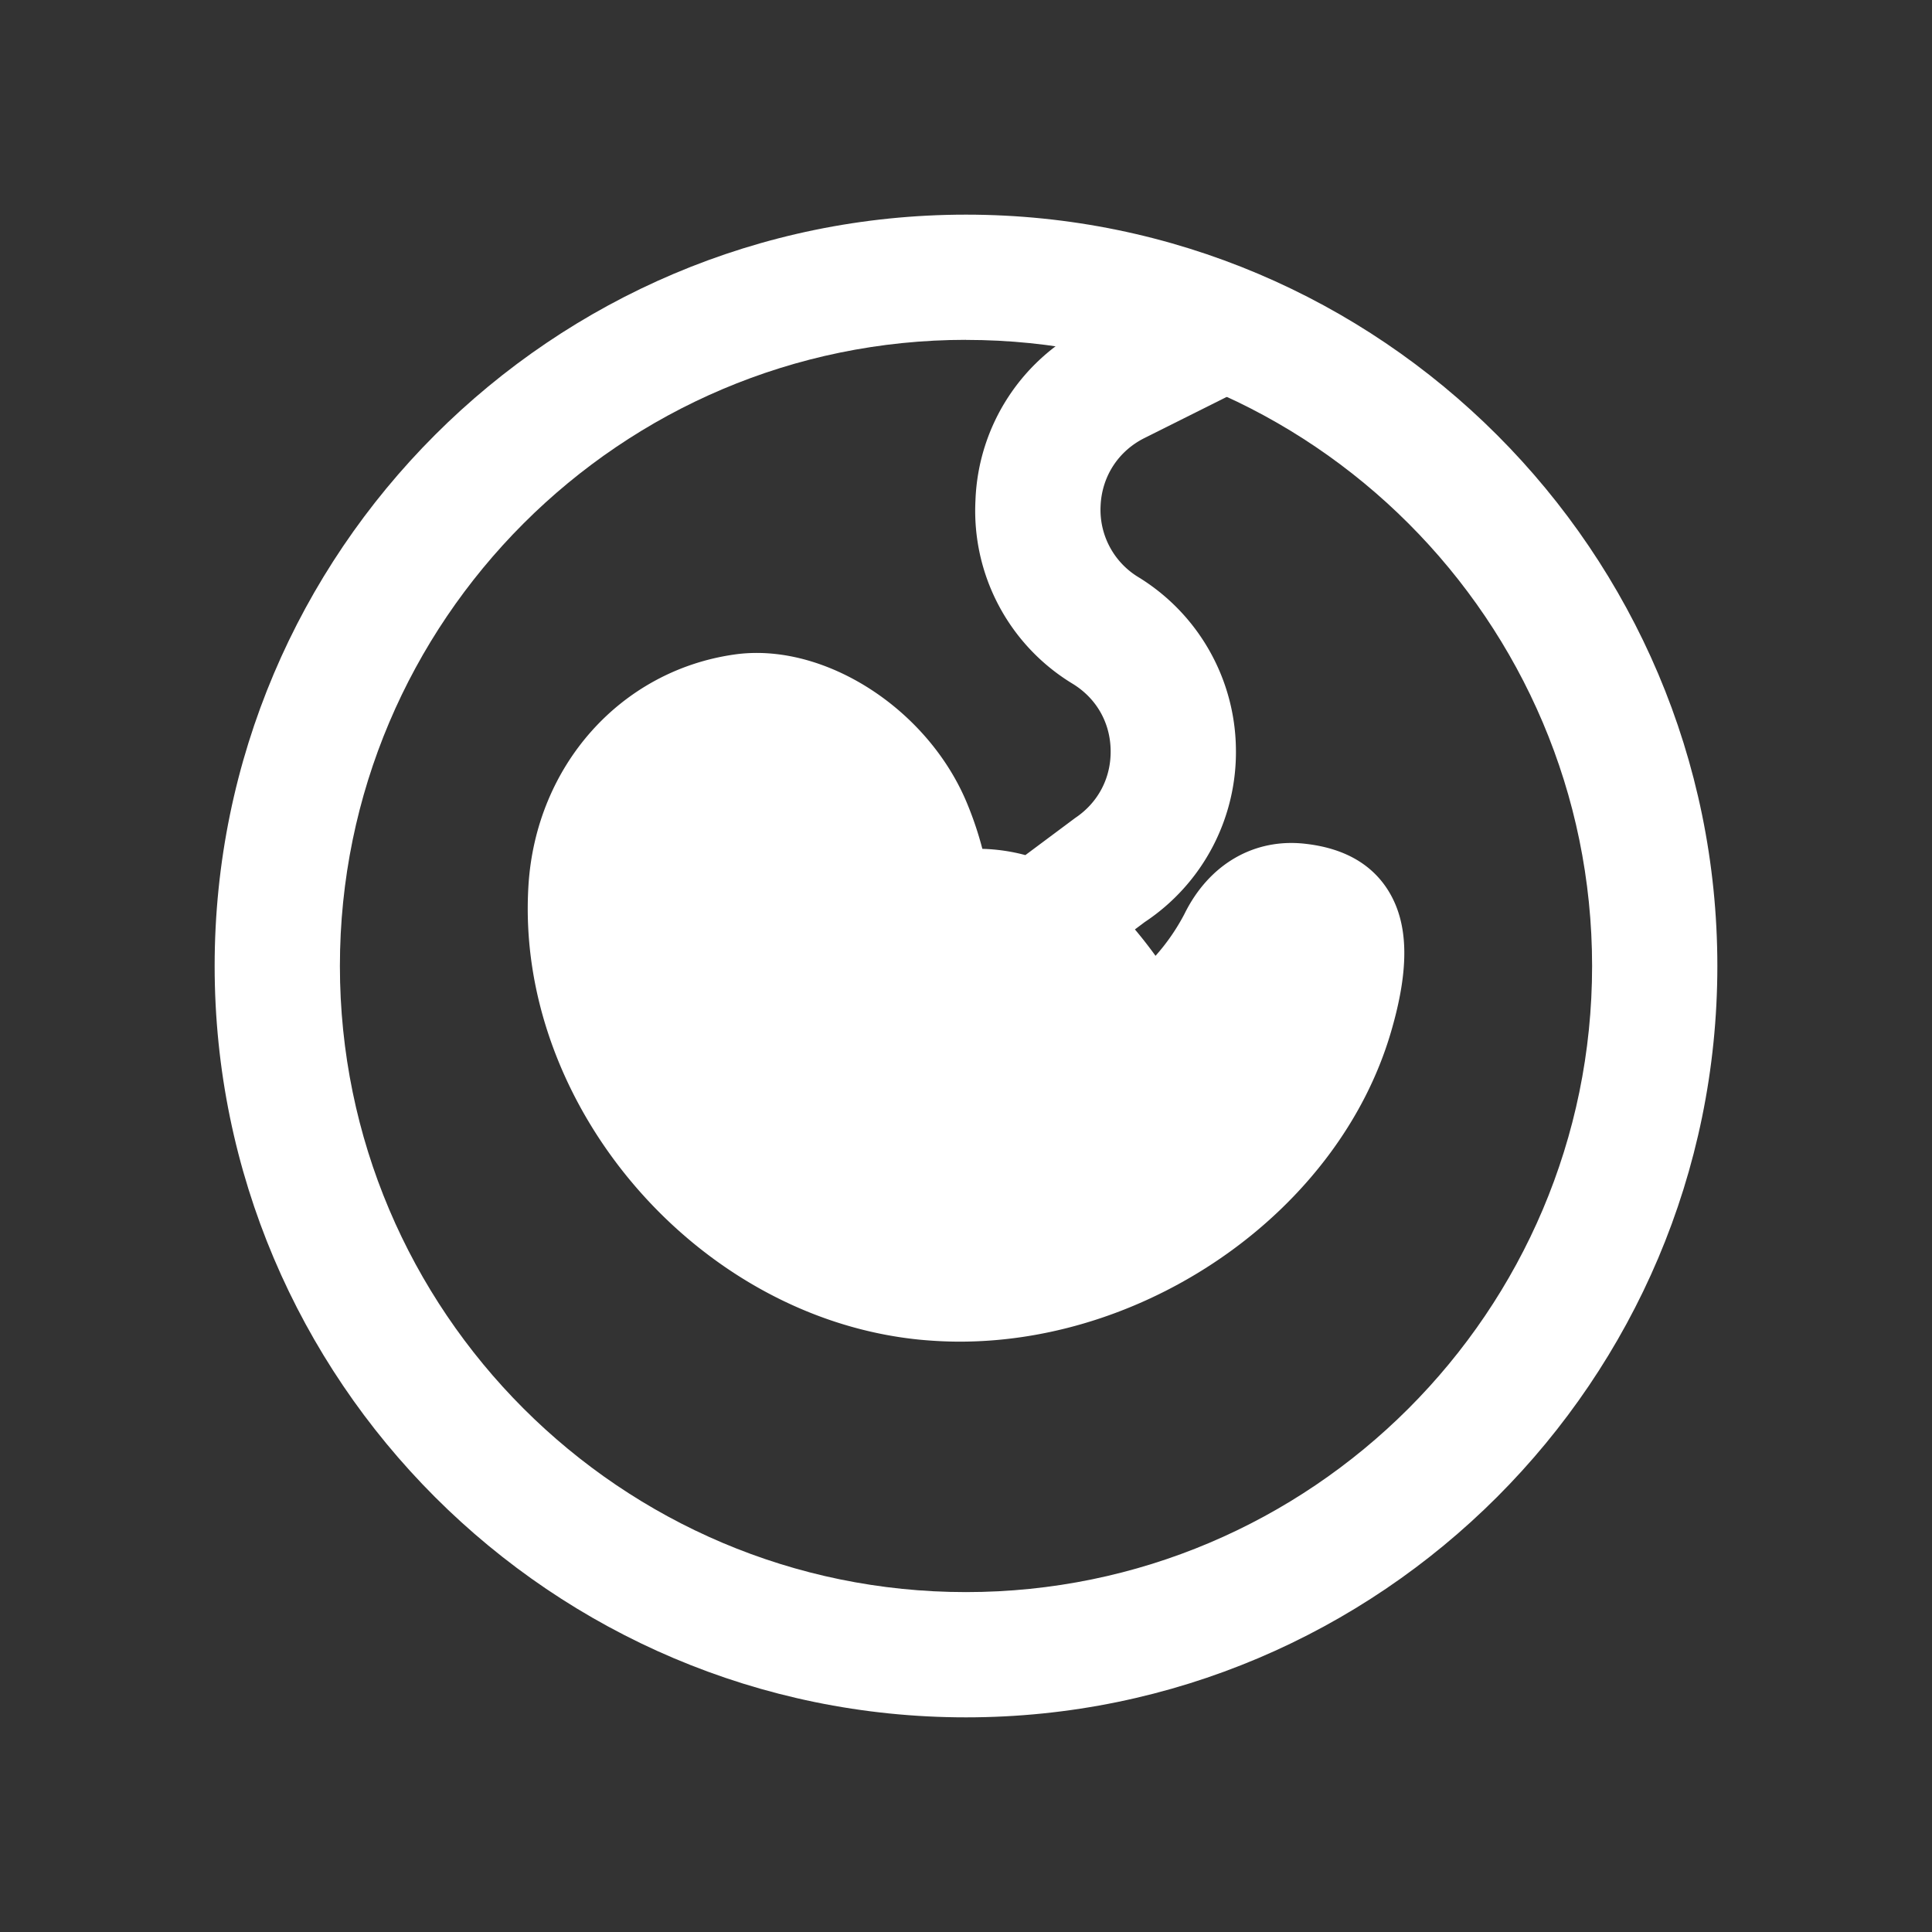
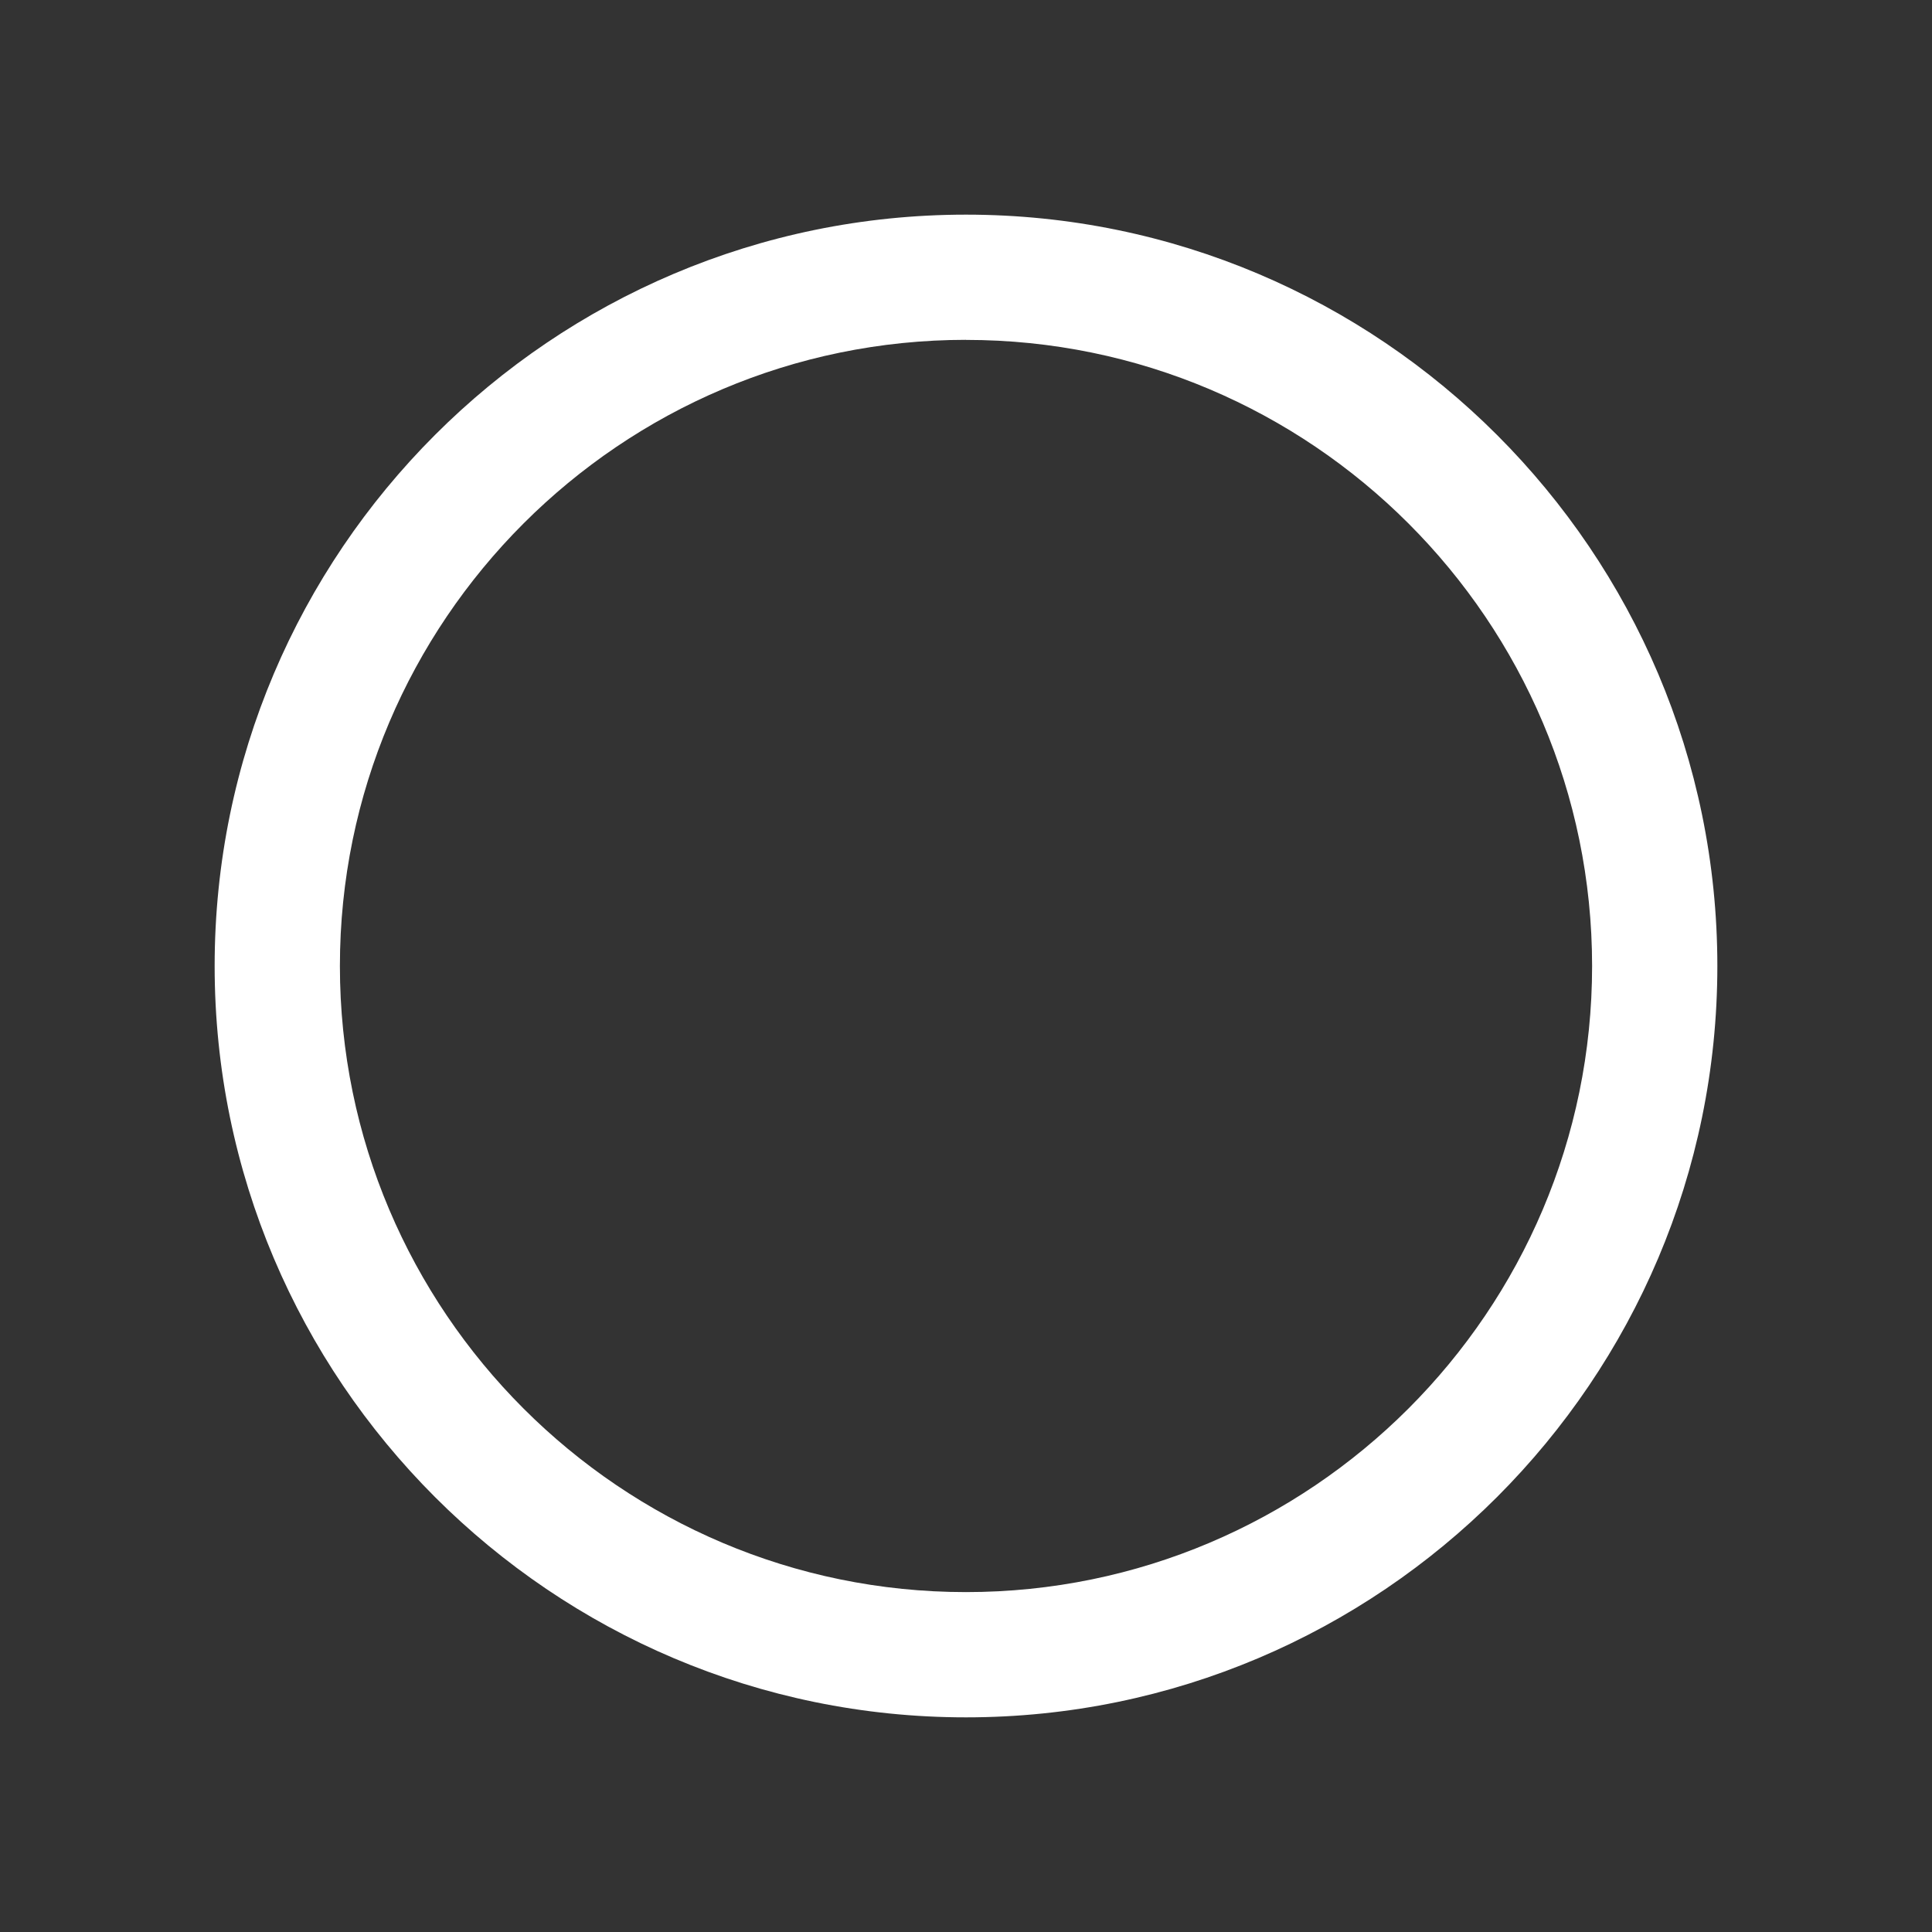
<svg xmlns="http://www.w3.org/2000/svg" width="30" height="30" viewBox="0 0 30 30">
  <rect x="0" y="0" width="30" height="30" fill="#333333" stroke="none" />
  <g fill="none" fill-rule="evenodd">
    <path d="M0 0h30v30H0z" />
    <g fill="#FFF" fill-rule="nonzero">
      <path d="M15 26.667C8.567 26.667 3.333 21.433 3.333 15S8.567 3.333 15 3.333 26.667 8.567 26.667 15 21.433 26.667 15 26.667zm0-21.39C9.64 5.278 5.278 9.64 5.278 15c0 5.36 4.361 9.722 9.722 9.722 5.36 0 9.722-4.361 9.722-9.722 0-5.36-4.361-9.722-9.722-9.722z" />
-       <path d="M21.534 13.793c-.26-.391-.682-.624-1.259-.69-.799-.094-1.503.316-1.884 1.091a3.23 3.23 0 0 1-.448.648 7.038 7.038 0 0 0-.32-.41l.152-.114a3.166 3.166 0 0 0 1.416-2.704 3.17 3.17 0 0 0-1.514-2.652 1.222 1.222 0 0 1-.587-1.109c.02-.455.275-.849.683-1.052l1.794-.897-.87-1.74-1.794.898a3.143 3.143 0 0 0-1.756 2.706 3.14 3.14 0 0 0 1.51 2.85c.367.225.582.601.589 1.03.008.43-.193.814-.55 1.053l-.774.577a2.872 2.872 0 0 0-.668-.097 5.379 5.379 0 0 0-.226-.679c-.602-1.491-2.236-2.541-3.63-2.338-1.765.254-3.076 1.727-3.192 3.584-.213 3.414 2.623 6.71 6.07 7.054.21.02.419.031.627.031 2.964 0 5.884-2.048 6.694-4.801.298-1.012.278-1.723-.063-2.239z" />
    </g>
  </g>
</svg>